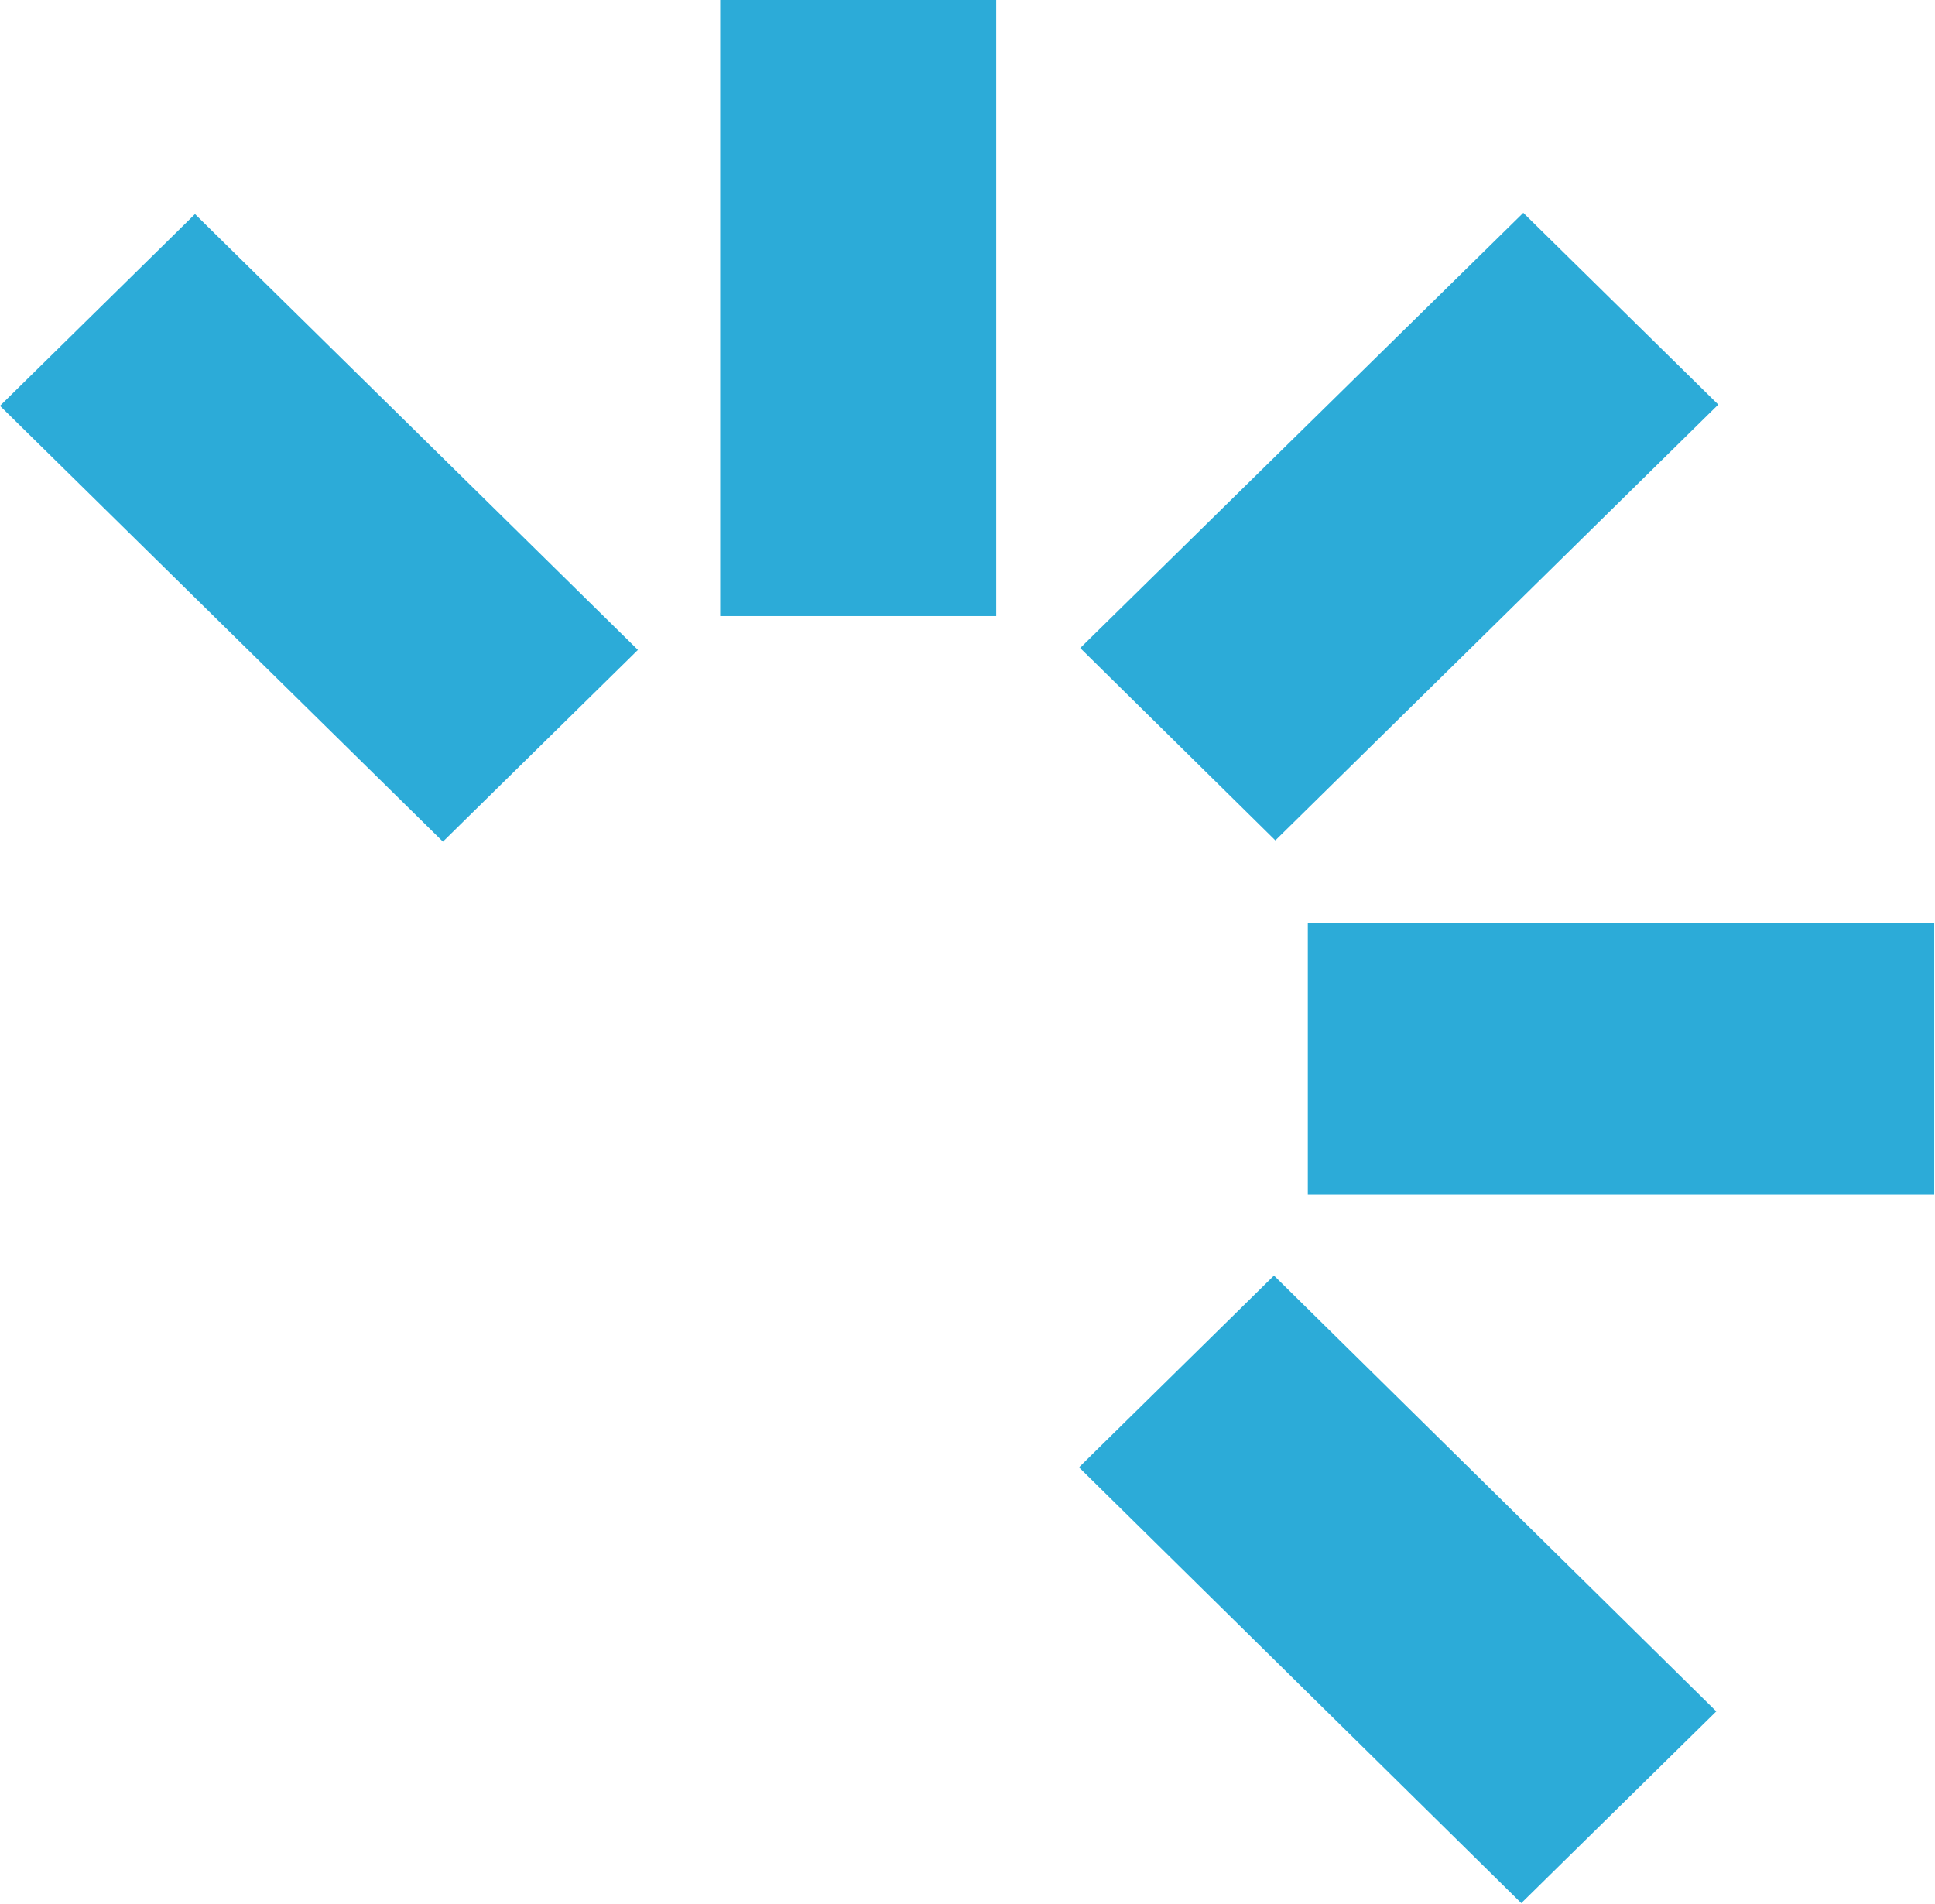
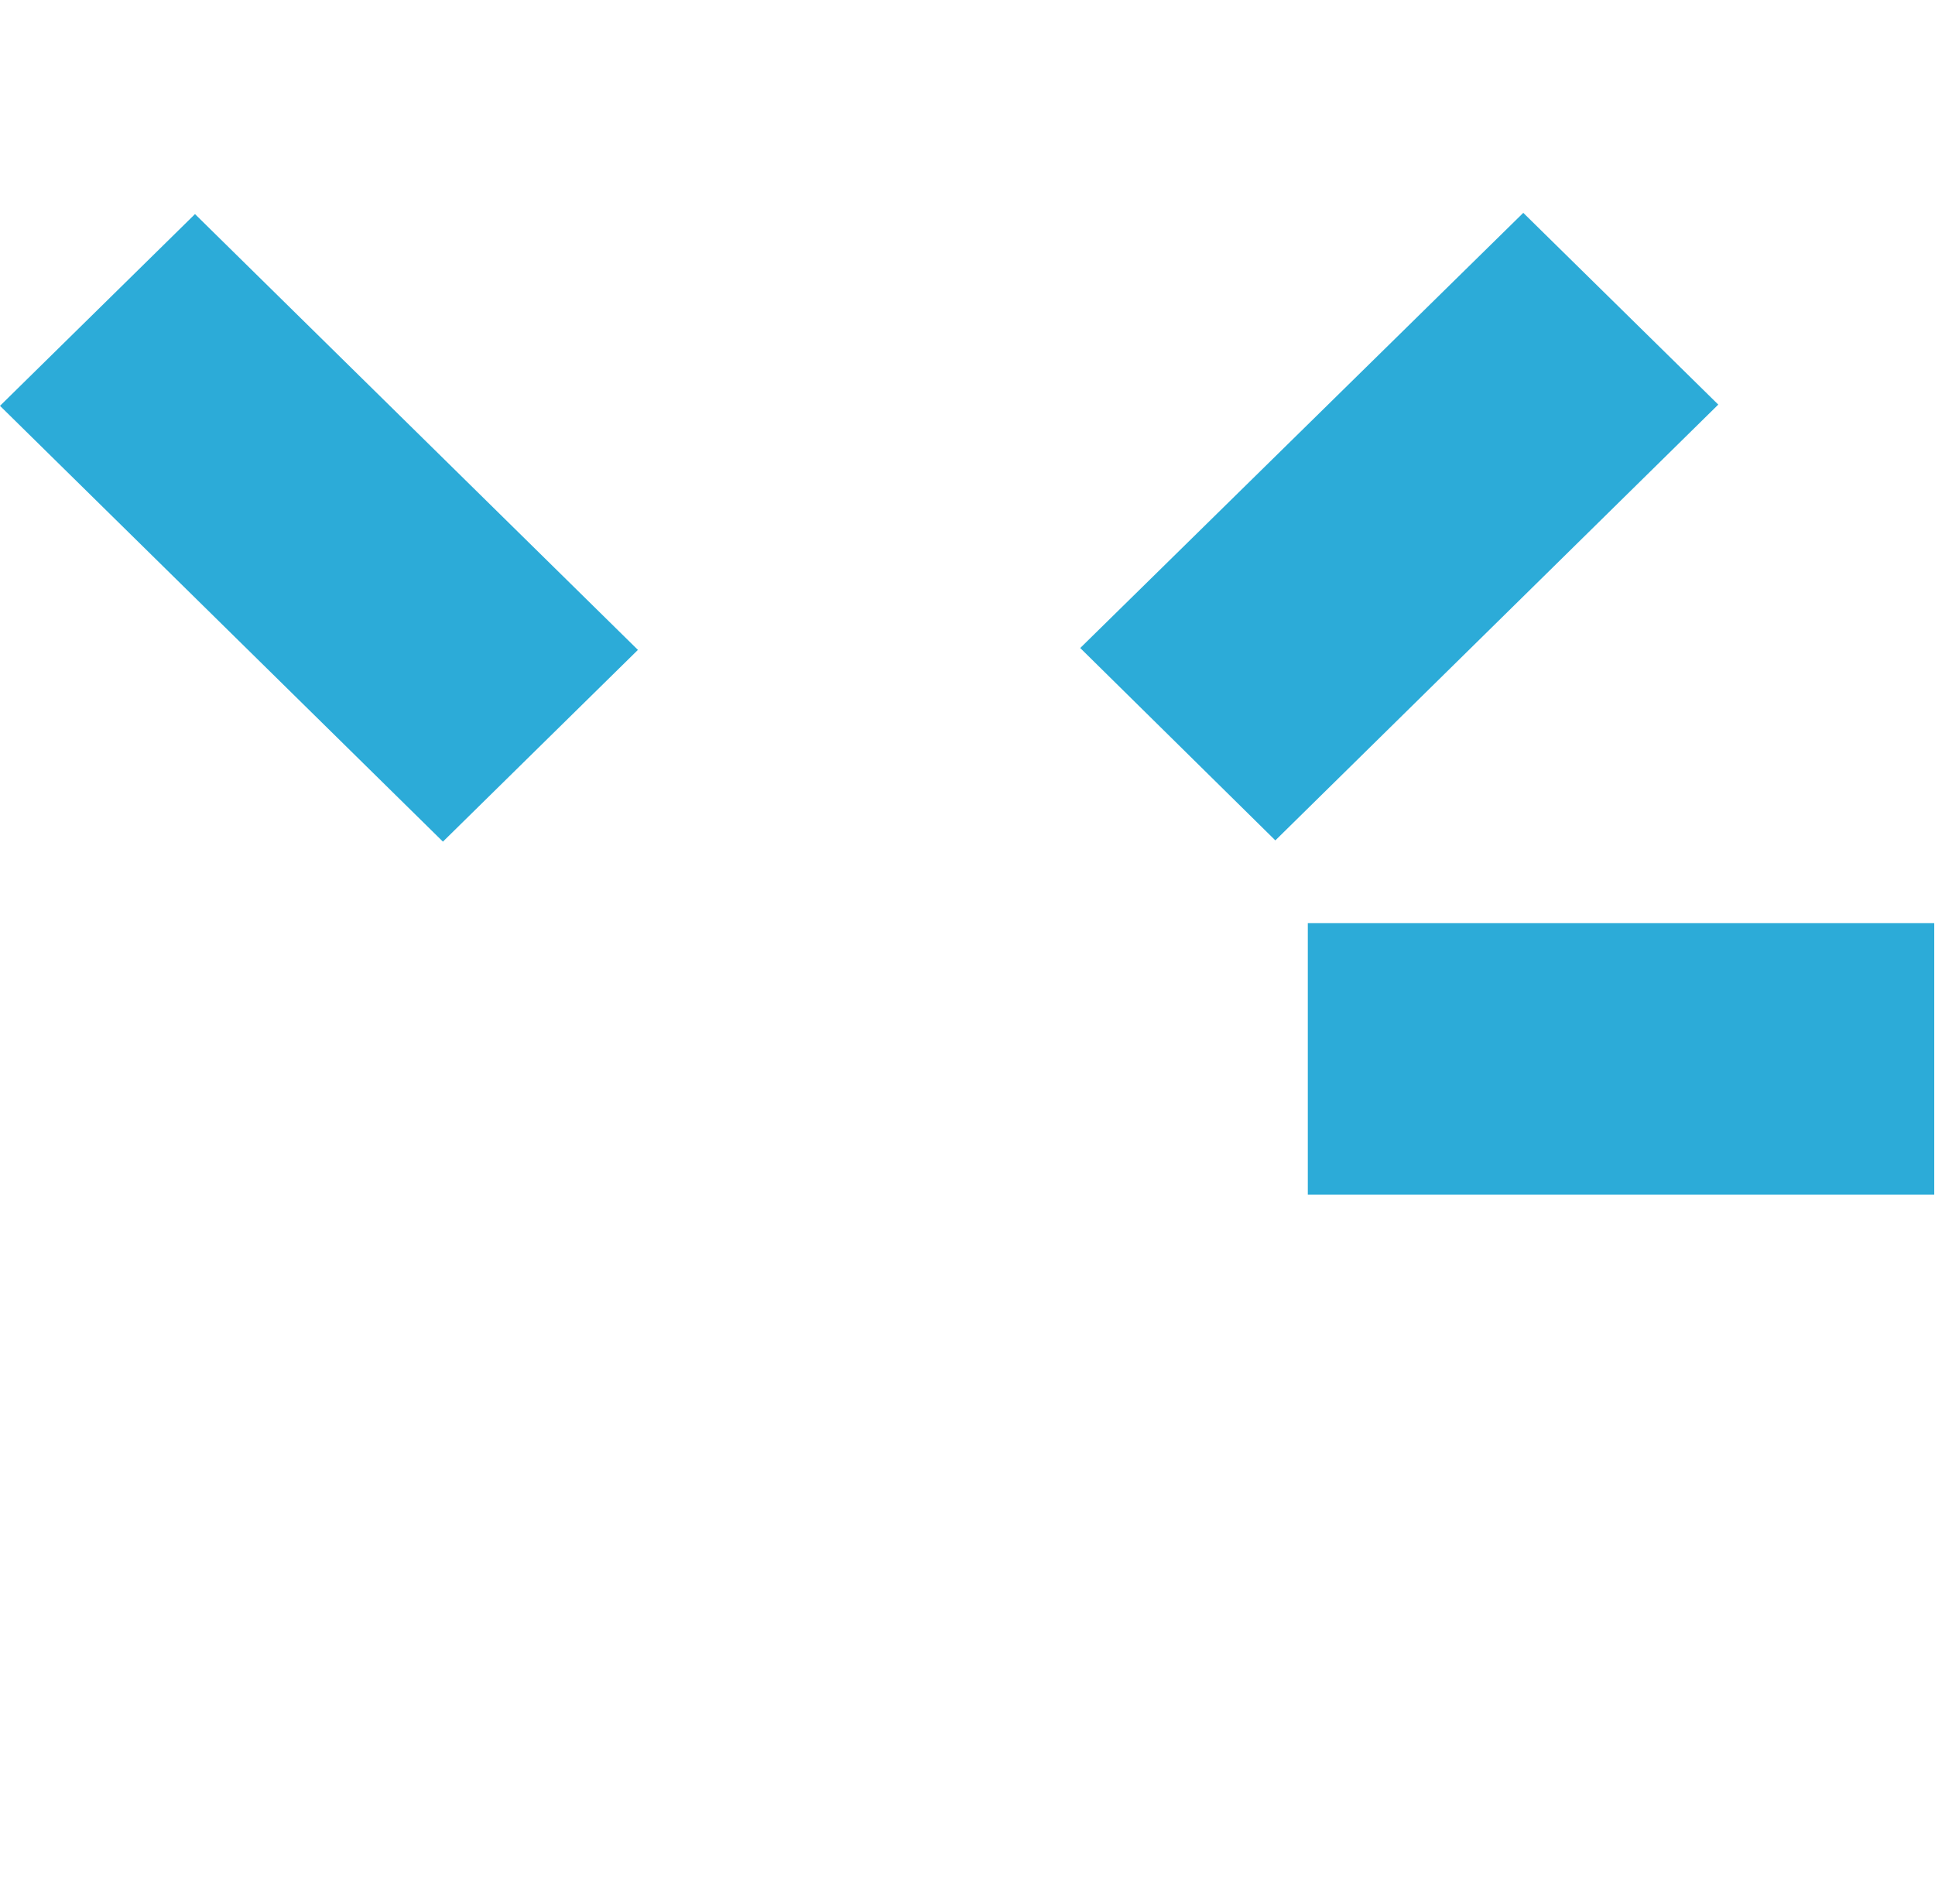
<svg xmlns="http://www.w3.org/2000/svg" version="1.2" viewBox="0 0 1550 1525" width="1550" height="1525">
  <style>.a{fill:#2cabd8}</style>
  <path class="a" d="m1021.6 673.2l-156.3-154.1 354.9-348.6 156.2 153.6z" />
  <path class="a" d="m1549.4 739.5v217.5h-501.8v-217.5z" />
-   <path class="a" d="m798 0v493.5h-221.1v-493.5z" />
-   <path class="a" d="m1218.6 1524.5l-354.3-349.1 156.2-153.6 354.3 349.1z" />
  <path class="a" d="m354.8 674.2l-354.8-349.1 156.2-153.6 354.8 349.1z" />
</svg>